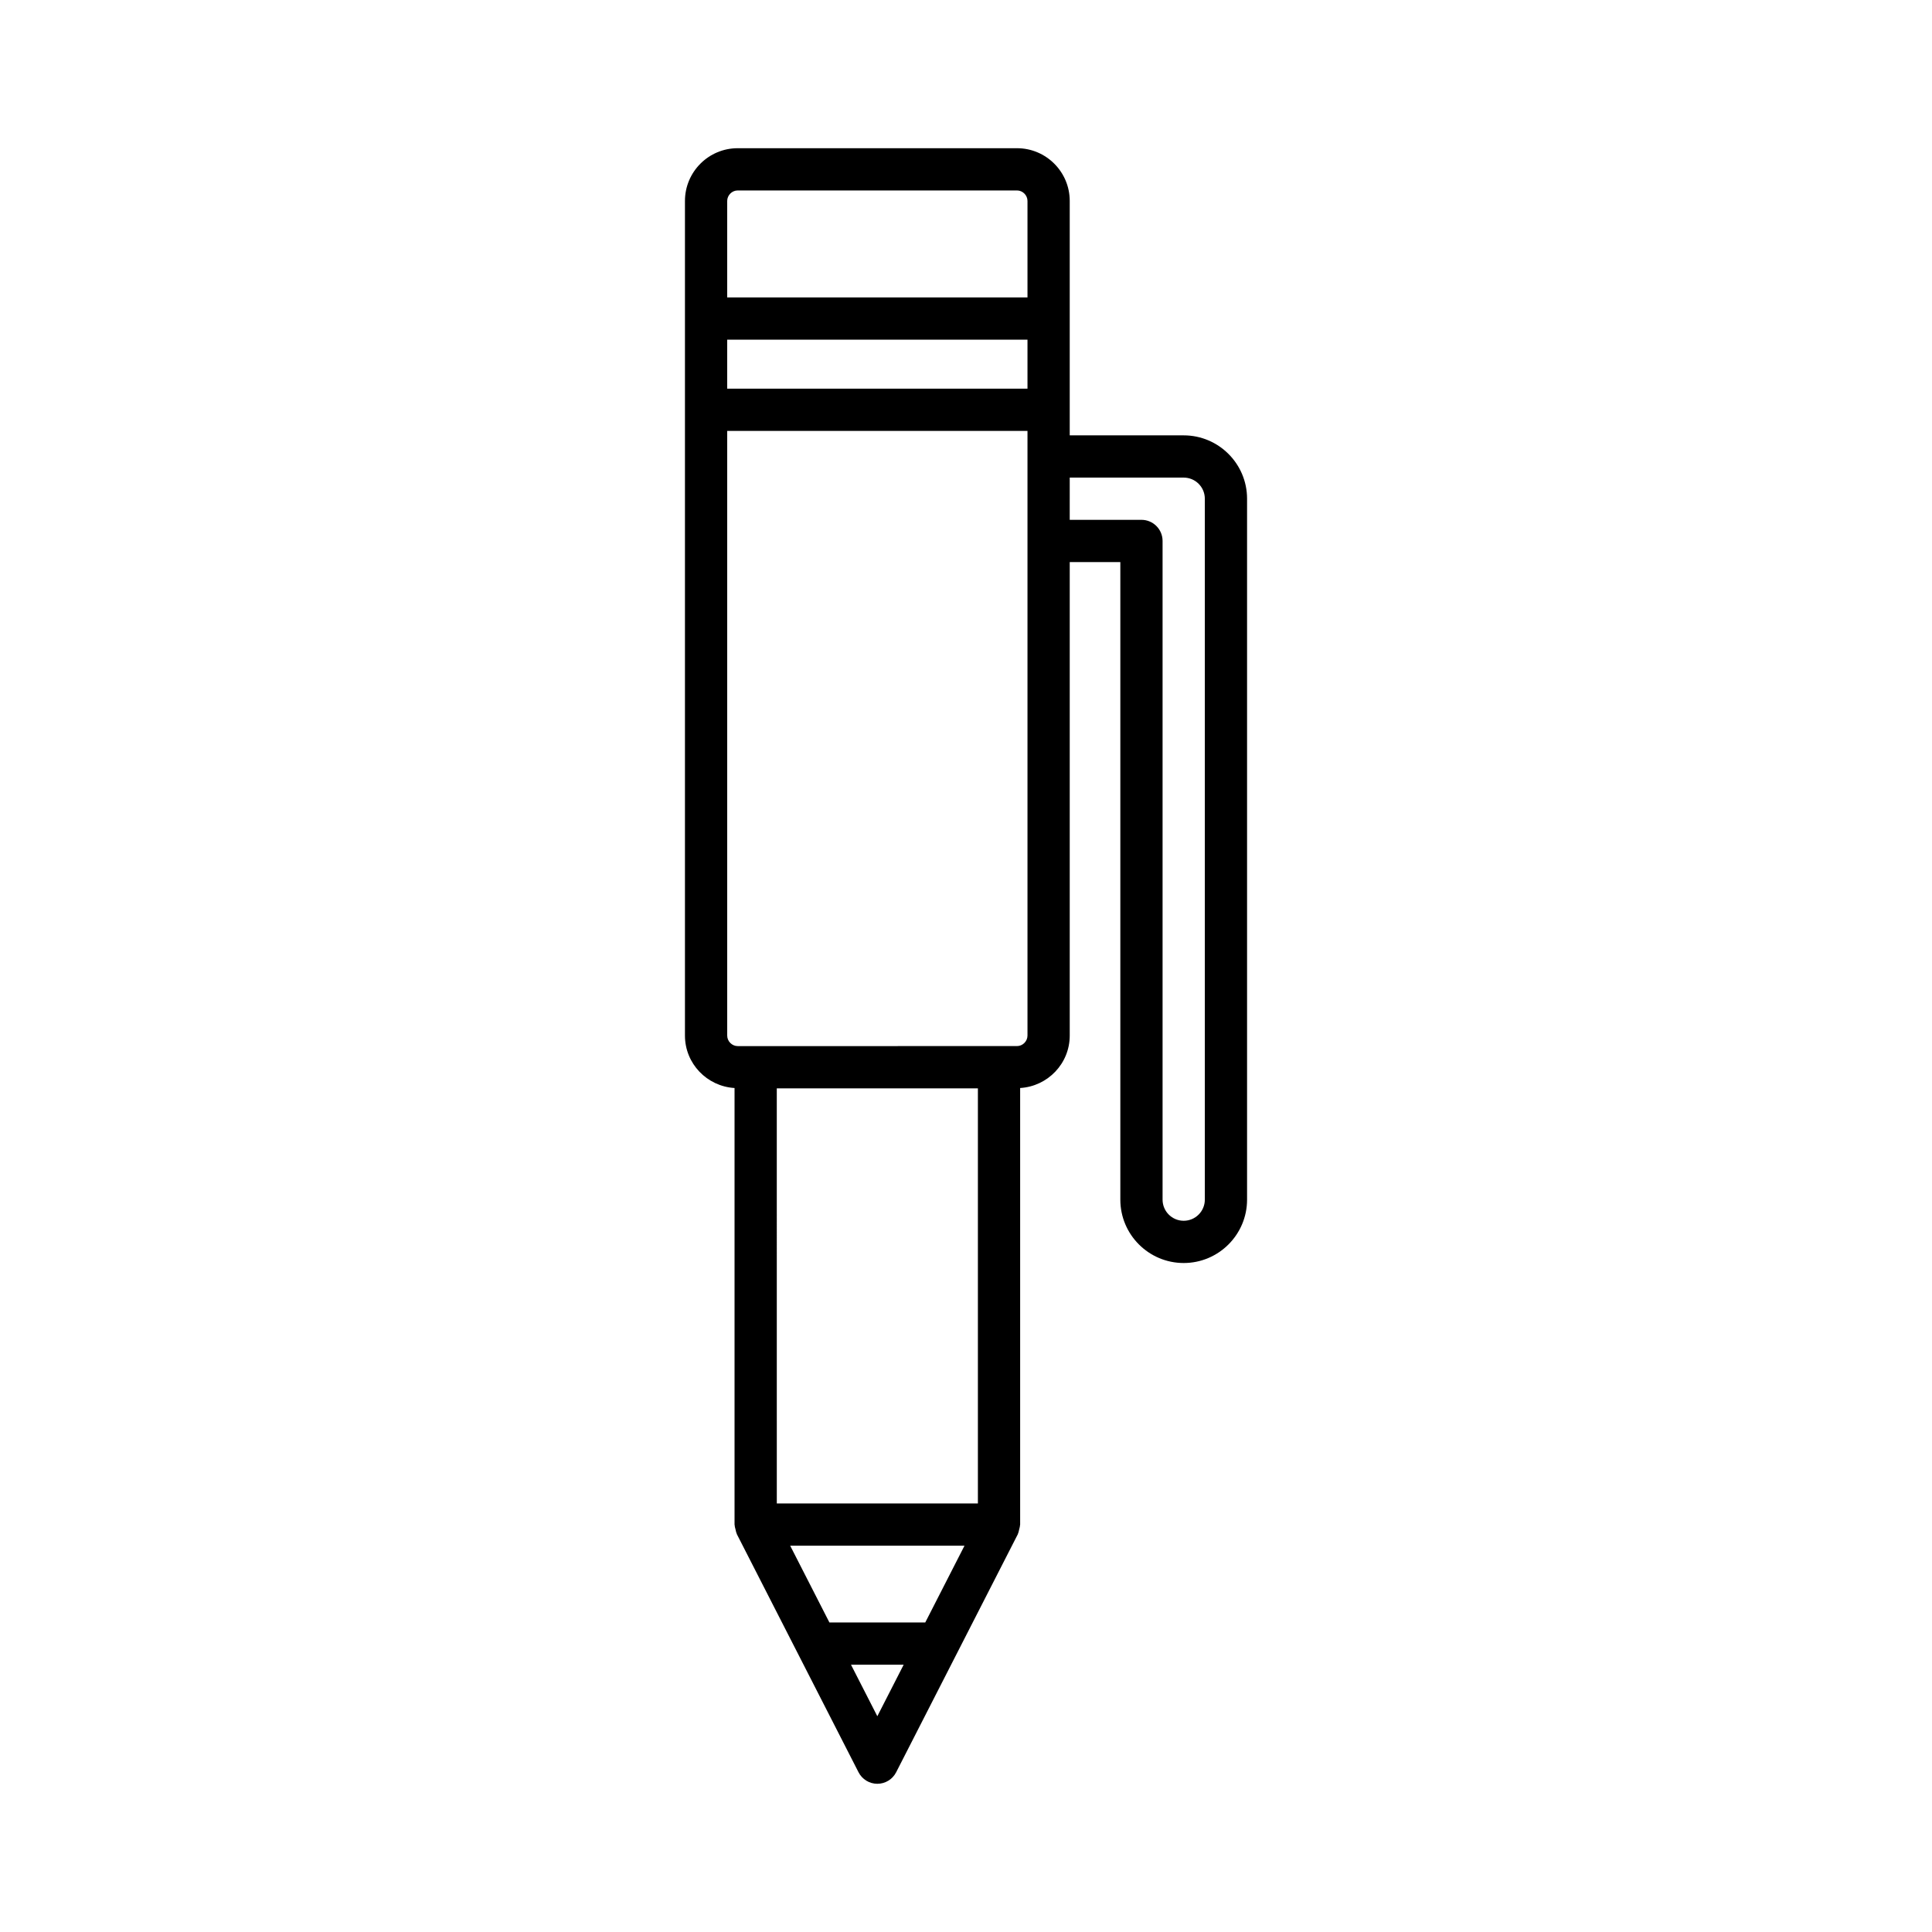
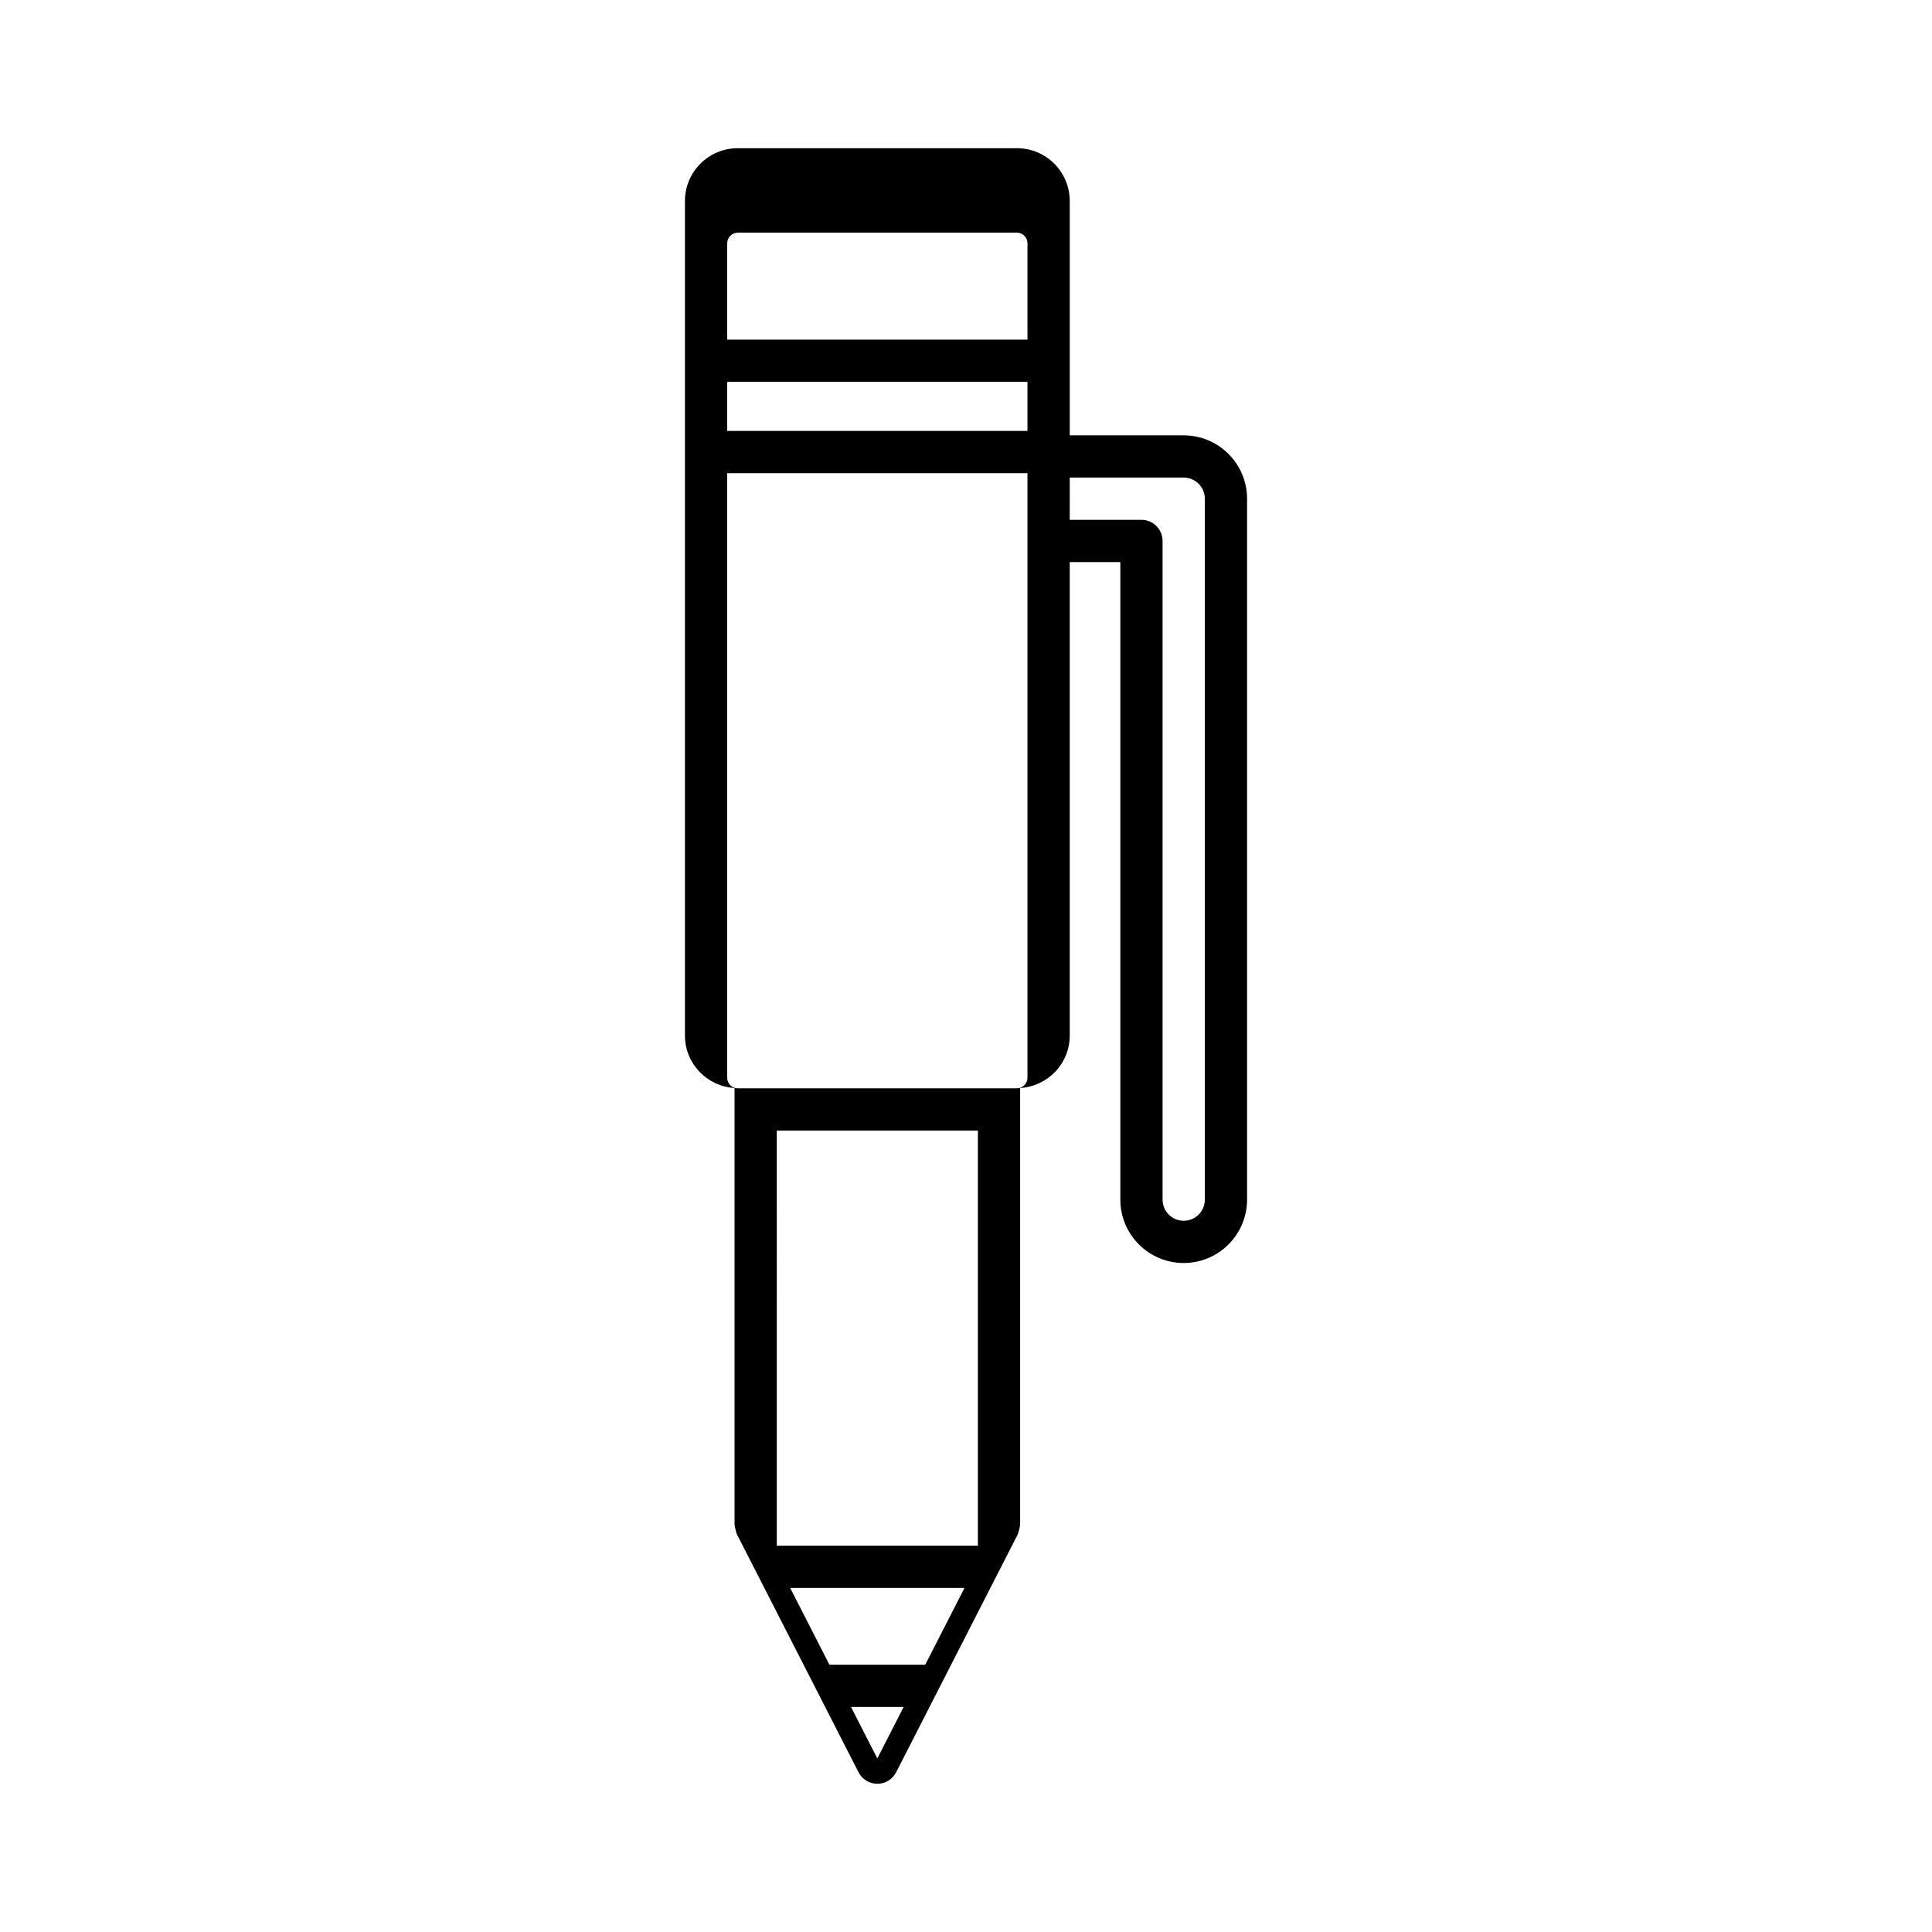
<svg xmlns="http://www.w3.org/2000/svg" fill="#000000" width="800px" height="800px" version="1.1" viewBox="144 144 512 512">
-   <path d="m325.52 197.25v221.19c0 7.422 5.832 13.453 13.141 13.895v115.7c0 0.066 0.035 0.125 0.039 0.191 0.012 0.371 0.133 0.727 0.223 1.098 0.09 0.367 0.141 0.734 0.301 1.066 0.027 0.062 0.023 0.129 0.055 0.191l32.242 63.09c0.957 1.871 2.883 3.051 4.984 3.051 2.106 0 4.027-1.18 4.984-3.051l32.246-63.09c0.031-0.062 0.023-0.129 0.055-0.191 0.156-0.336 0.211-0.703 0.301-1.07 0.086-0.367 0.207-0.723 0.219-1.094 0.004-0.066 0.039-0.125 0.039-0.191v-115.7c7.309-0.441 13.141-6.473 13.141-13.895v-125.48h13.41v168.96c0 9.262 7.531 16.793 16.793 16.793s16.793-7.531 16.793-16.793v-185.75c0-9.262-7.531-16.793-16.793-16.793h-30.203v-62.125c0-7.703-6.269-13.973-13.973-13.973h-74.023c-7.703 0-13.973 6.269-13.973 13.973zm101.97 73.32h30.203c3.09 0 5.598 2.508 5.598 5.598v185.75c0 3.09-2.508 5.598-5.598 5.598s-5.598-2.508-5.598-5.598v-174.56c0-3.094-2.504-5.598-5.598-5.598h-19.008zm-50.988 328.25-6.977-13.648h13.953zm12.699-24.844h-25.395l-10.398-20.348h46.195zm13.953-31.543h-53.293l-0.004-110.01h53.297zm13.141-123.99c0 1.508-1.273 2.781-2.777 2.781l-74.023 0.004c-1.504 0-2.777-1.273-2.777-2.781v-160.25h79.578zm0-171.44h-79.578v-12.988h79.578zm0-49.754v25.566h-79.578v-25.566c0-1.504 1.273-2.777 2.777-2.777h74.023c1.504 0 2.777 1.273 2.777 2.777z" />
+   <path d="m325.52 197.25v221.19c0 7.422 5.832 13.453 13.141 13.895v115.7c0 0.066 0.035 0.125 0.039 0.191 0.012 0.371 0.133 0.727 0.223 1.098 0.09 0.367 0.141 0.734 0.301 1.066 0.027 0.062 0.023 0.129 0.055 0.191l32.242 63.09c0.957 1.871 2.883 3.051 4.984 3.051 2.106 0 4.027-1.18 4.984-3.051l32.246-63.09c0.031-0.062 0.023-0.129 0.055-0.191 0.156-0.336 0.211-0.703 0.301-1.07 0.086-0.367 0.207-0.723 0.219-1.094 0.004-0.066 0.039-0.125 0.039-0.191v-115.7c7.309-0.441 13.141-6.473 13.141-13.895v-125.48h13.41v168.96c0 9.262 7.531 16.793 16.793 16.793s16.793-7.531 16.793-16.793v-185.75c0-9.262-7.531-16.793-16.793-16.793h-30.203v-62.125c0-7.703-6.269-13.973-13.973-13.973h-74.023c-7.703 0-13.973 6.269-13.973 13.973zm101.97 73.32h30.203c3.09 0 5.598 2.508 5.598 5.598v185.75c0 3.09-2.508 5.598-5.598 5.598s-5.598-2.508-5.598-5.598v-174.56c0-3.094-2.504-5.598-5.598-5.598h-19.008m-50.988 328.25-6.977-13.648h13.953zm12.699-24.844h-25.395l-10.398-20.348h46.195zm13.953-31.543h-53.293l-0.004-110.01h53.297zm13.141-123.99c0 1.508-1.273 2.781-2.777 2.781l-74.023 0.004c-1.504 0-2.777-1.273-2.777-2.781v-160.25h79.578zm0-171.44h-79.578v-12.988h79.578zm0-49.754v25.566h-79.578v-25.566c0-1.504 1.273-2.777 2.777-2.777h74.023c1.504 0 2.777 1.273 2.777 2.777z" />
</svg>